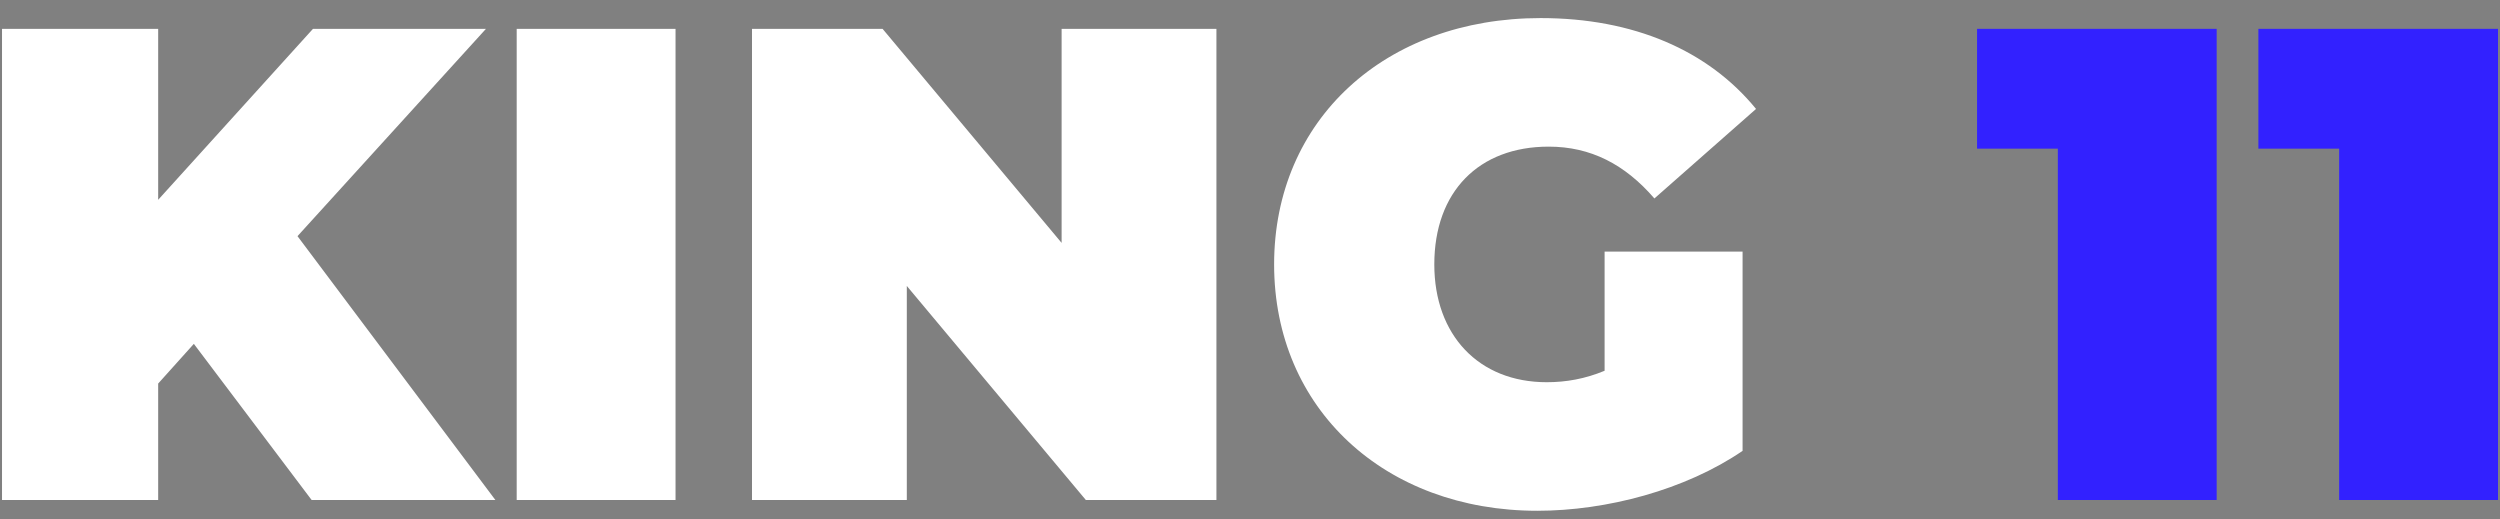
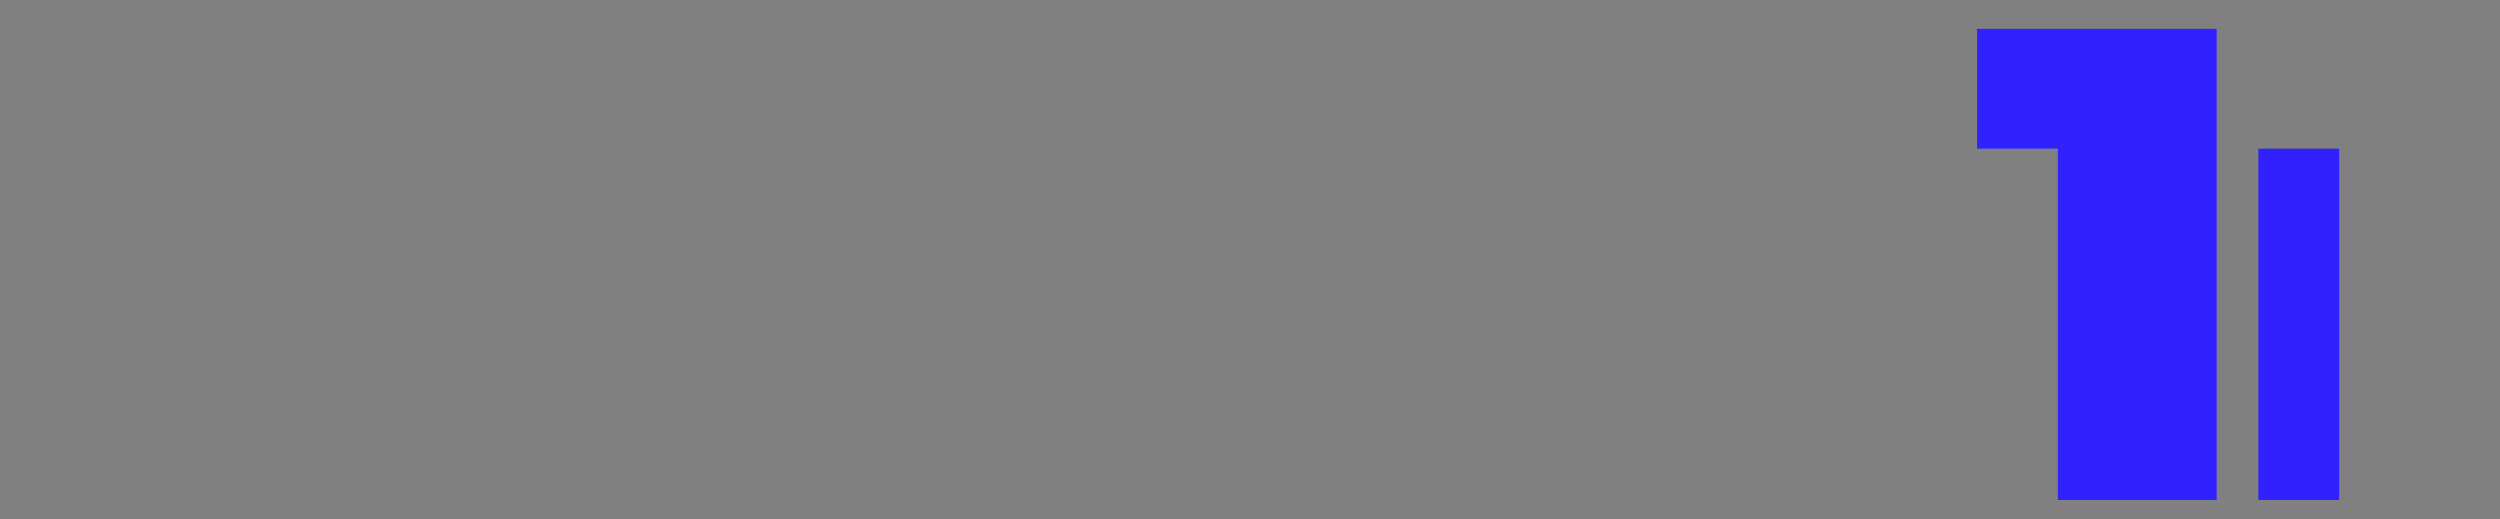
<svg xmlns="http://www.w3.org/2000/svg" width="130" height="27" viewBox="0 0 130 27" fill="none">
  <rect x="0" y="0" width="130" height="27" fill="#808080" stroke="none" />
-   <path d="M16.205 26L10.08 17.88L8.225 19.945V26H0.105V1.5H8.225V10.39L16.275 1.5H25.27L15.47 12.28L25.76 26H16.205ZM26.868 26V1.5H35.128V26H26.868ZM55.204 1.5H63.254V26H56.464L47.154 14.87V26H39.104V1.5H45.894L55.204 12.63V1.5ZM83.439 19.28V13.085H90.614V23.445C87.639 25.475 83.544 26.56 79.939 26.56C72.029 26.56 66.254 21.275 66.254 13.75C66.254 6.225 72.029 0.94 80.114 0.94C84.944 0.94 88.829 2.62 91.314 5.665L86.029 10.32C84.489 8.535 82.704 7.625 80.534 7.625C76.894 7.625 74.584 9.97 74.584 13.75C74.584 17.425 76.894 19.875 80.429 19.875C81.444 19.875 82.424 19.7 83.439 19.28Z" fill="white" />
-   <path d="M102.807 1.5H115.267V26H107.007V7.73H102.807V1.5ZM117.436 1.5H129.896V26H121.636V7.73H117.436V1.5Z" fill="#3221FF" />
+   <path d="M102.807 1.5H115.267V26H107.007V7.73H102.807V1.5ZM117.436 1.5V26H121.636V7.73H117.436V1.5Z" fill="#3221FF" />
</svg>